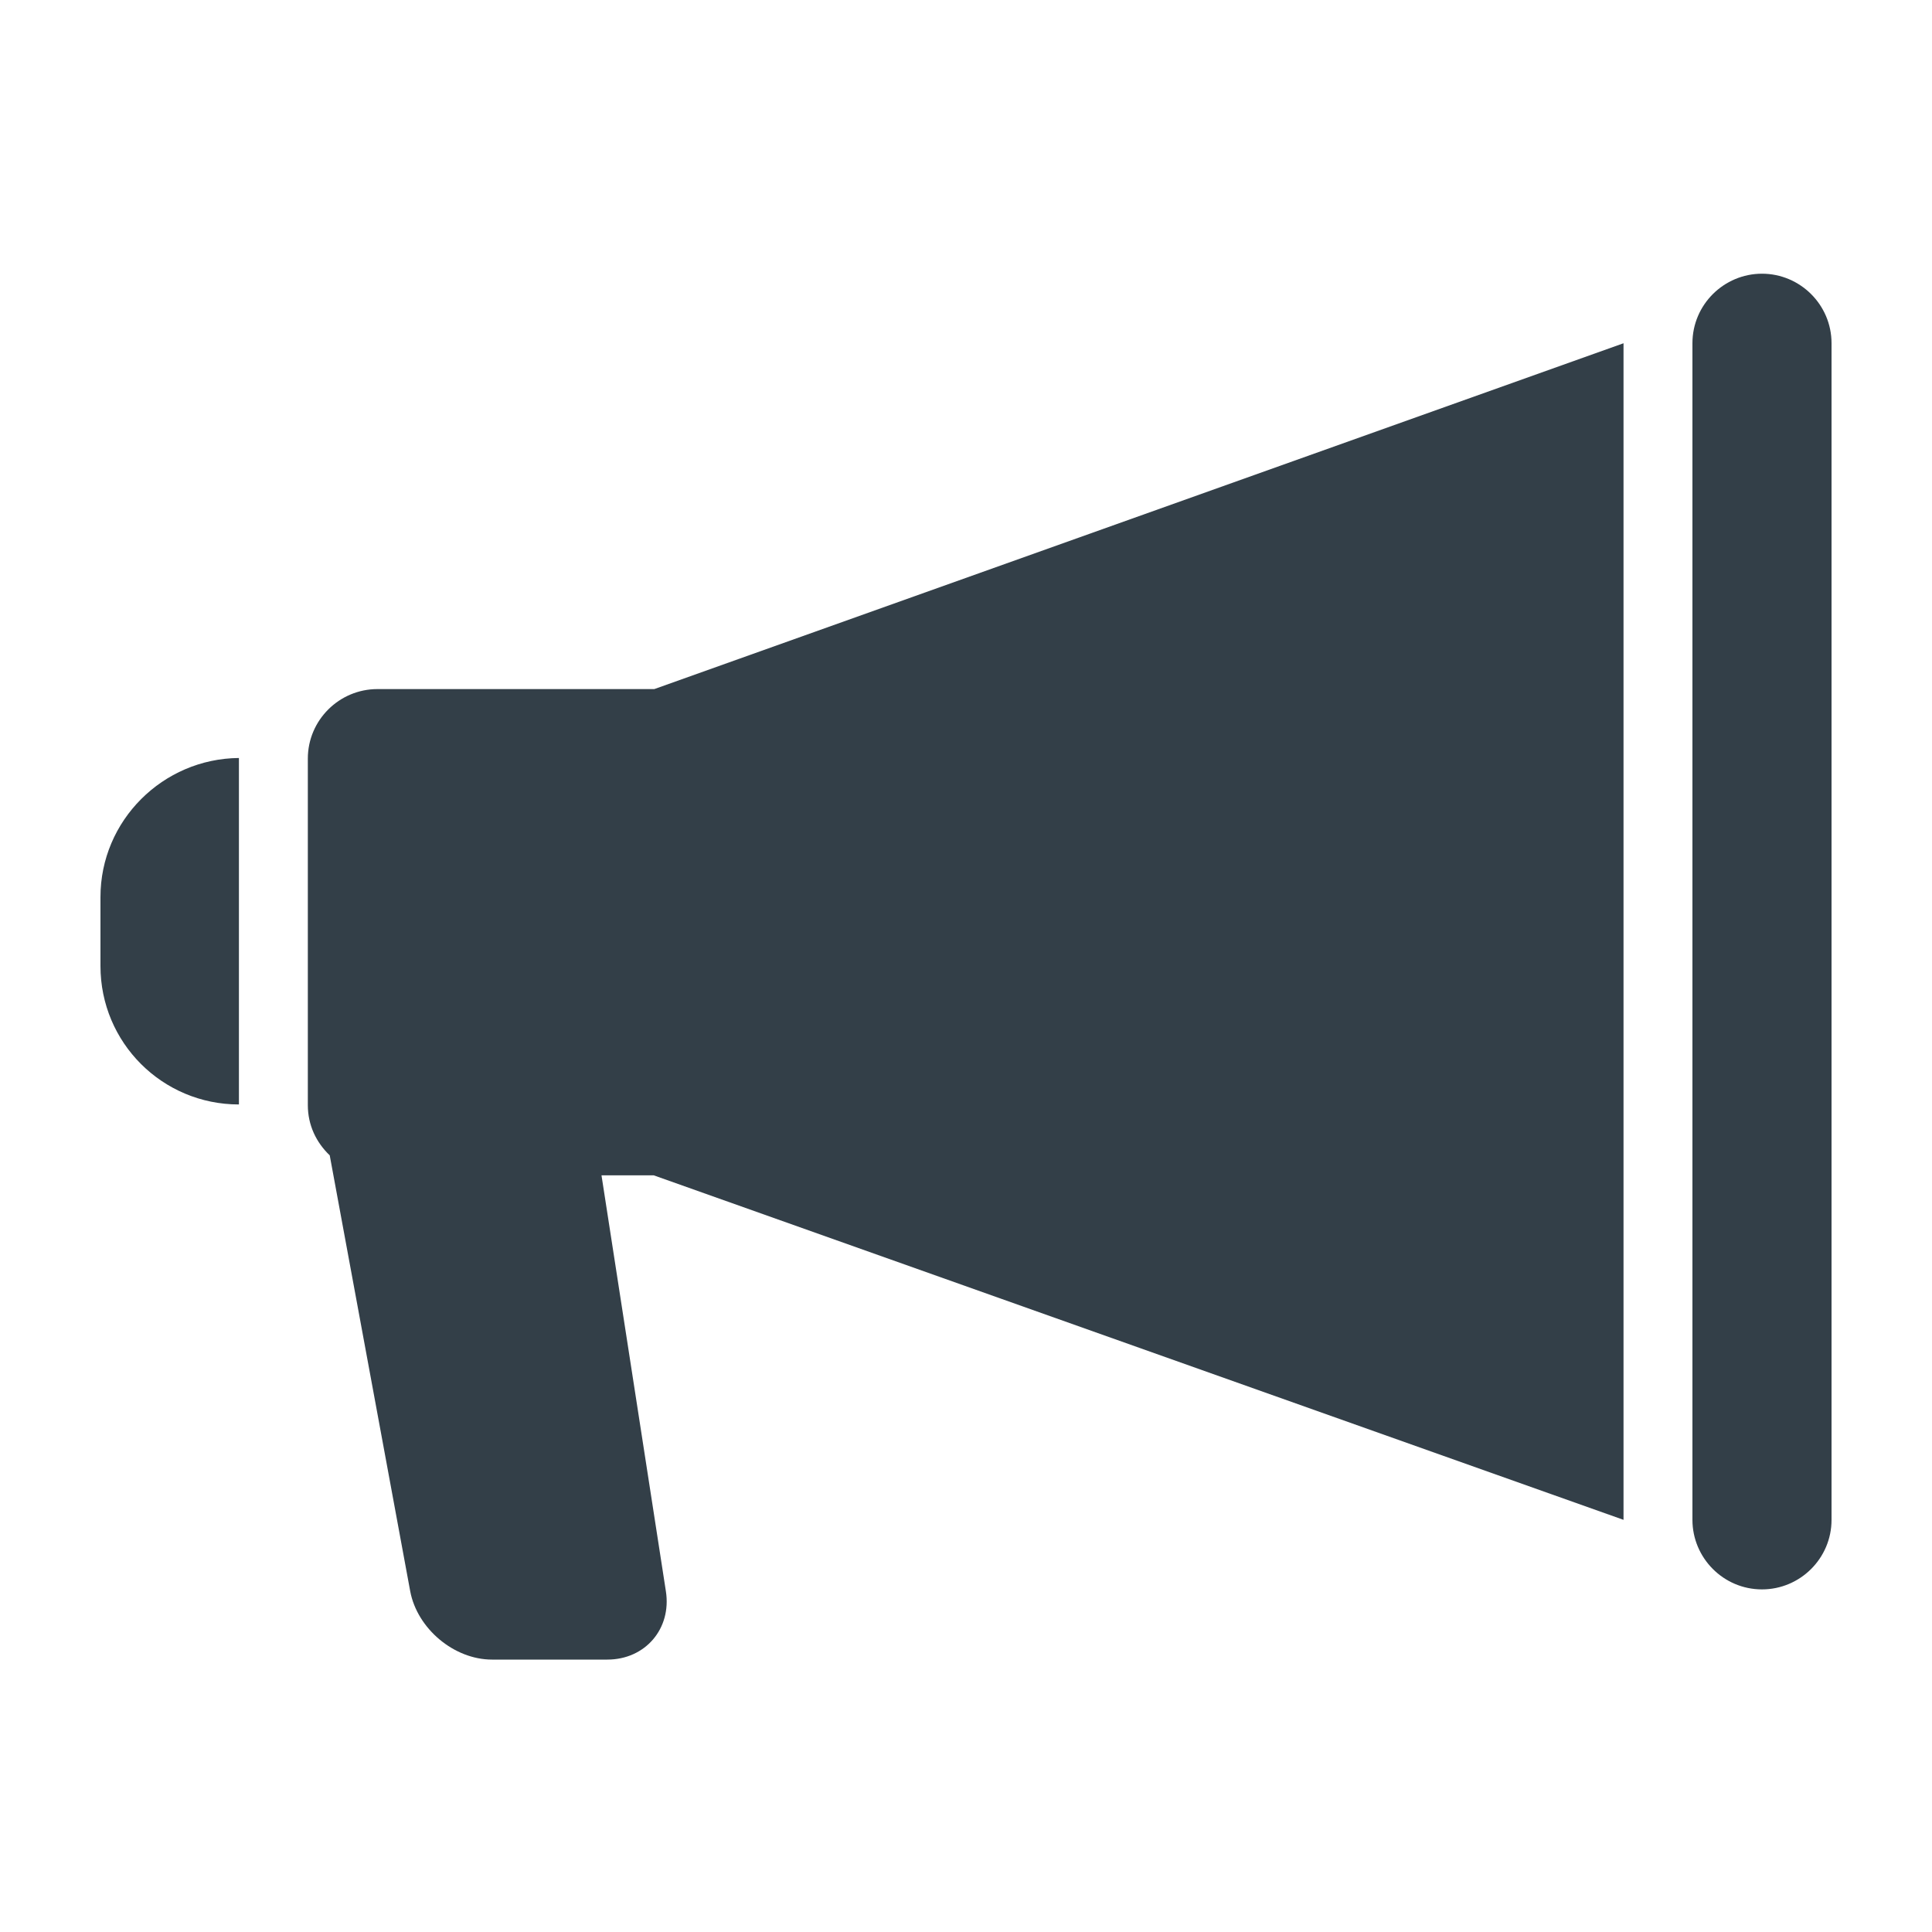
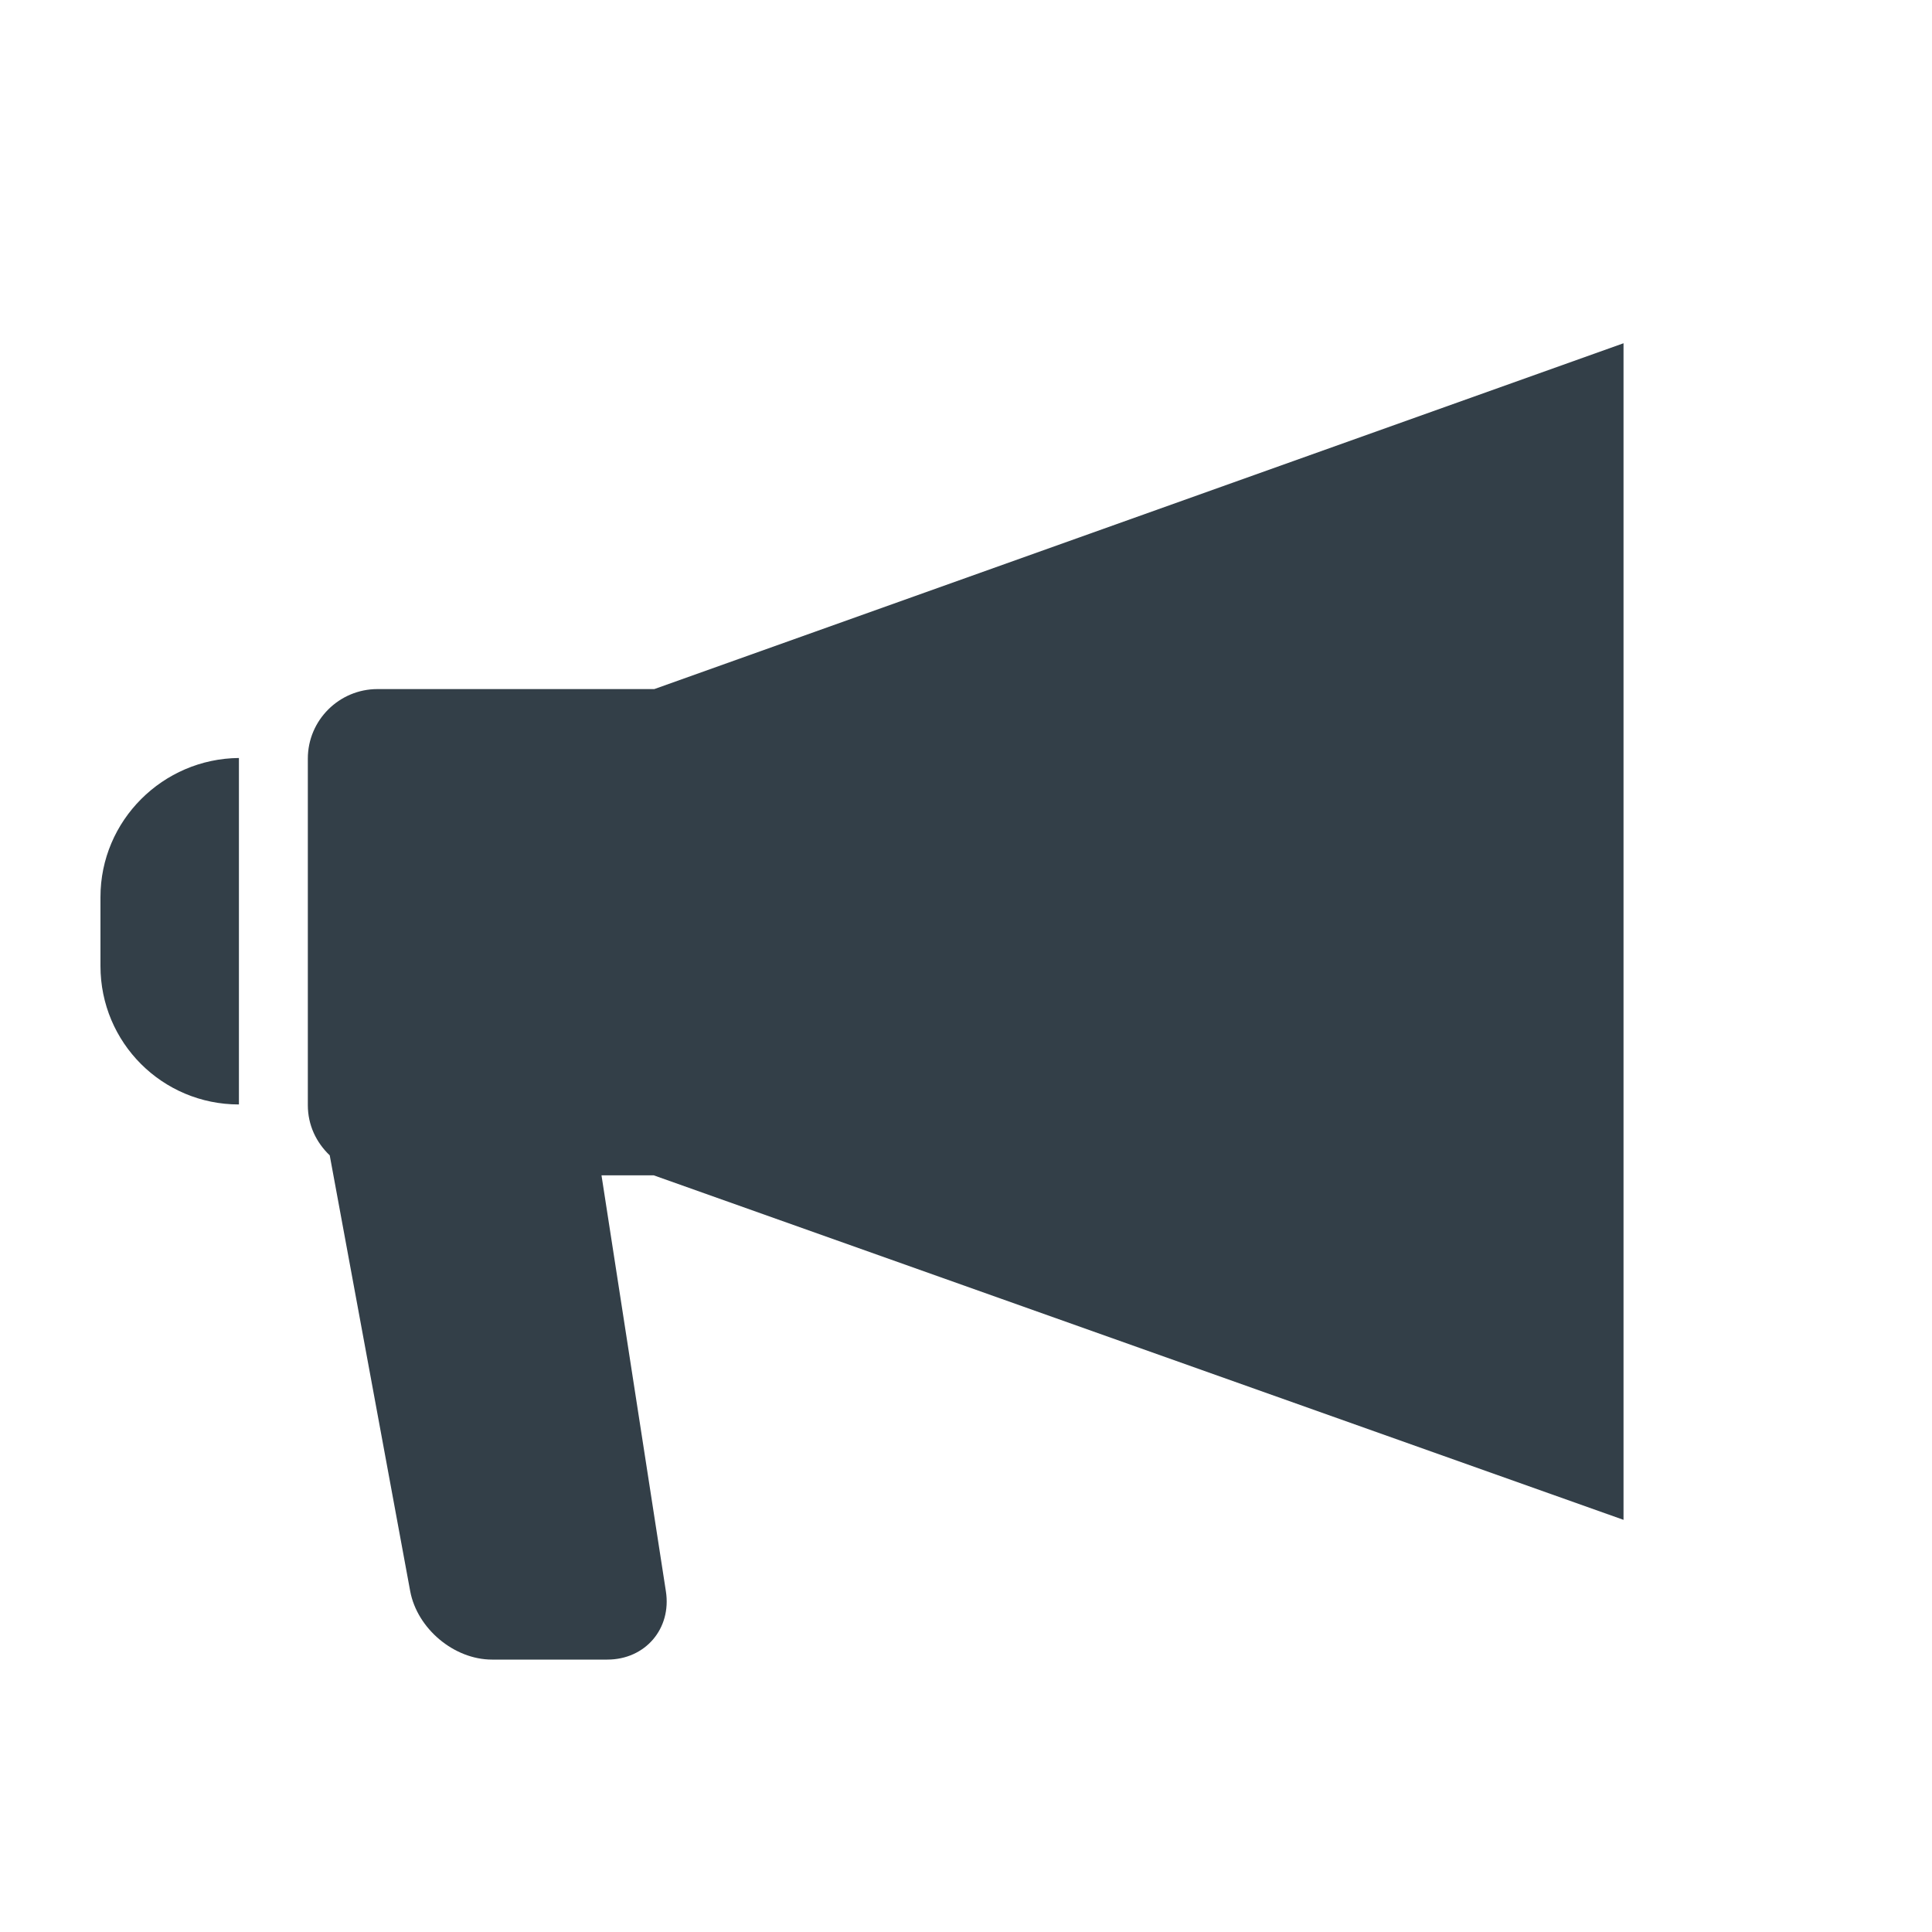
<svg xmlns="http://www.w3.org/2000/svg" version="1.1" id="Layer_1" x="0px" y="0px" viewBox="0 0 300 300" style="enable-background:new 0 0 300 300;" xml:space="preserve">
  <style type="text/css">
	.st0{fill:#333F48;}
</style>
  <g id="bullhorn_2_">
-     <path class="st0" d="M273.6,42.5c-5.9,0-10.8,4.8-10.8,10.8V236c0,5.9,4.8,10.8,10.8,10.8c5.9,0,10.8-4.8,10.8-10.8V53.3   C284.4,47.3,279.5,42.5,273.6,42.5z" />
    <path class="st0" d="M15.6,139.3V150c0,11.9,9.6,21.5,21.5,21.5v-53.8C25.3,117.8,15.6,127.4,15.6,139.3z" />
    <path class="st0" d="M58.6,107c-5.9,0-10.8,4.8-10.8,10.8v53.8c0,3.1,1.3,5.8,3.4,7.8l12.5,67.7c1.1,5.8,6.8,10.6,12.7,10.6h17.9   c5.9,0,10-4.8,9.1-10.6l-10-64.6h8.1L252.1,236V53.3L101.6,107H58.6z" />
  </g>
</svg>